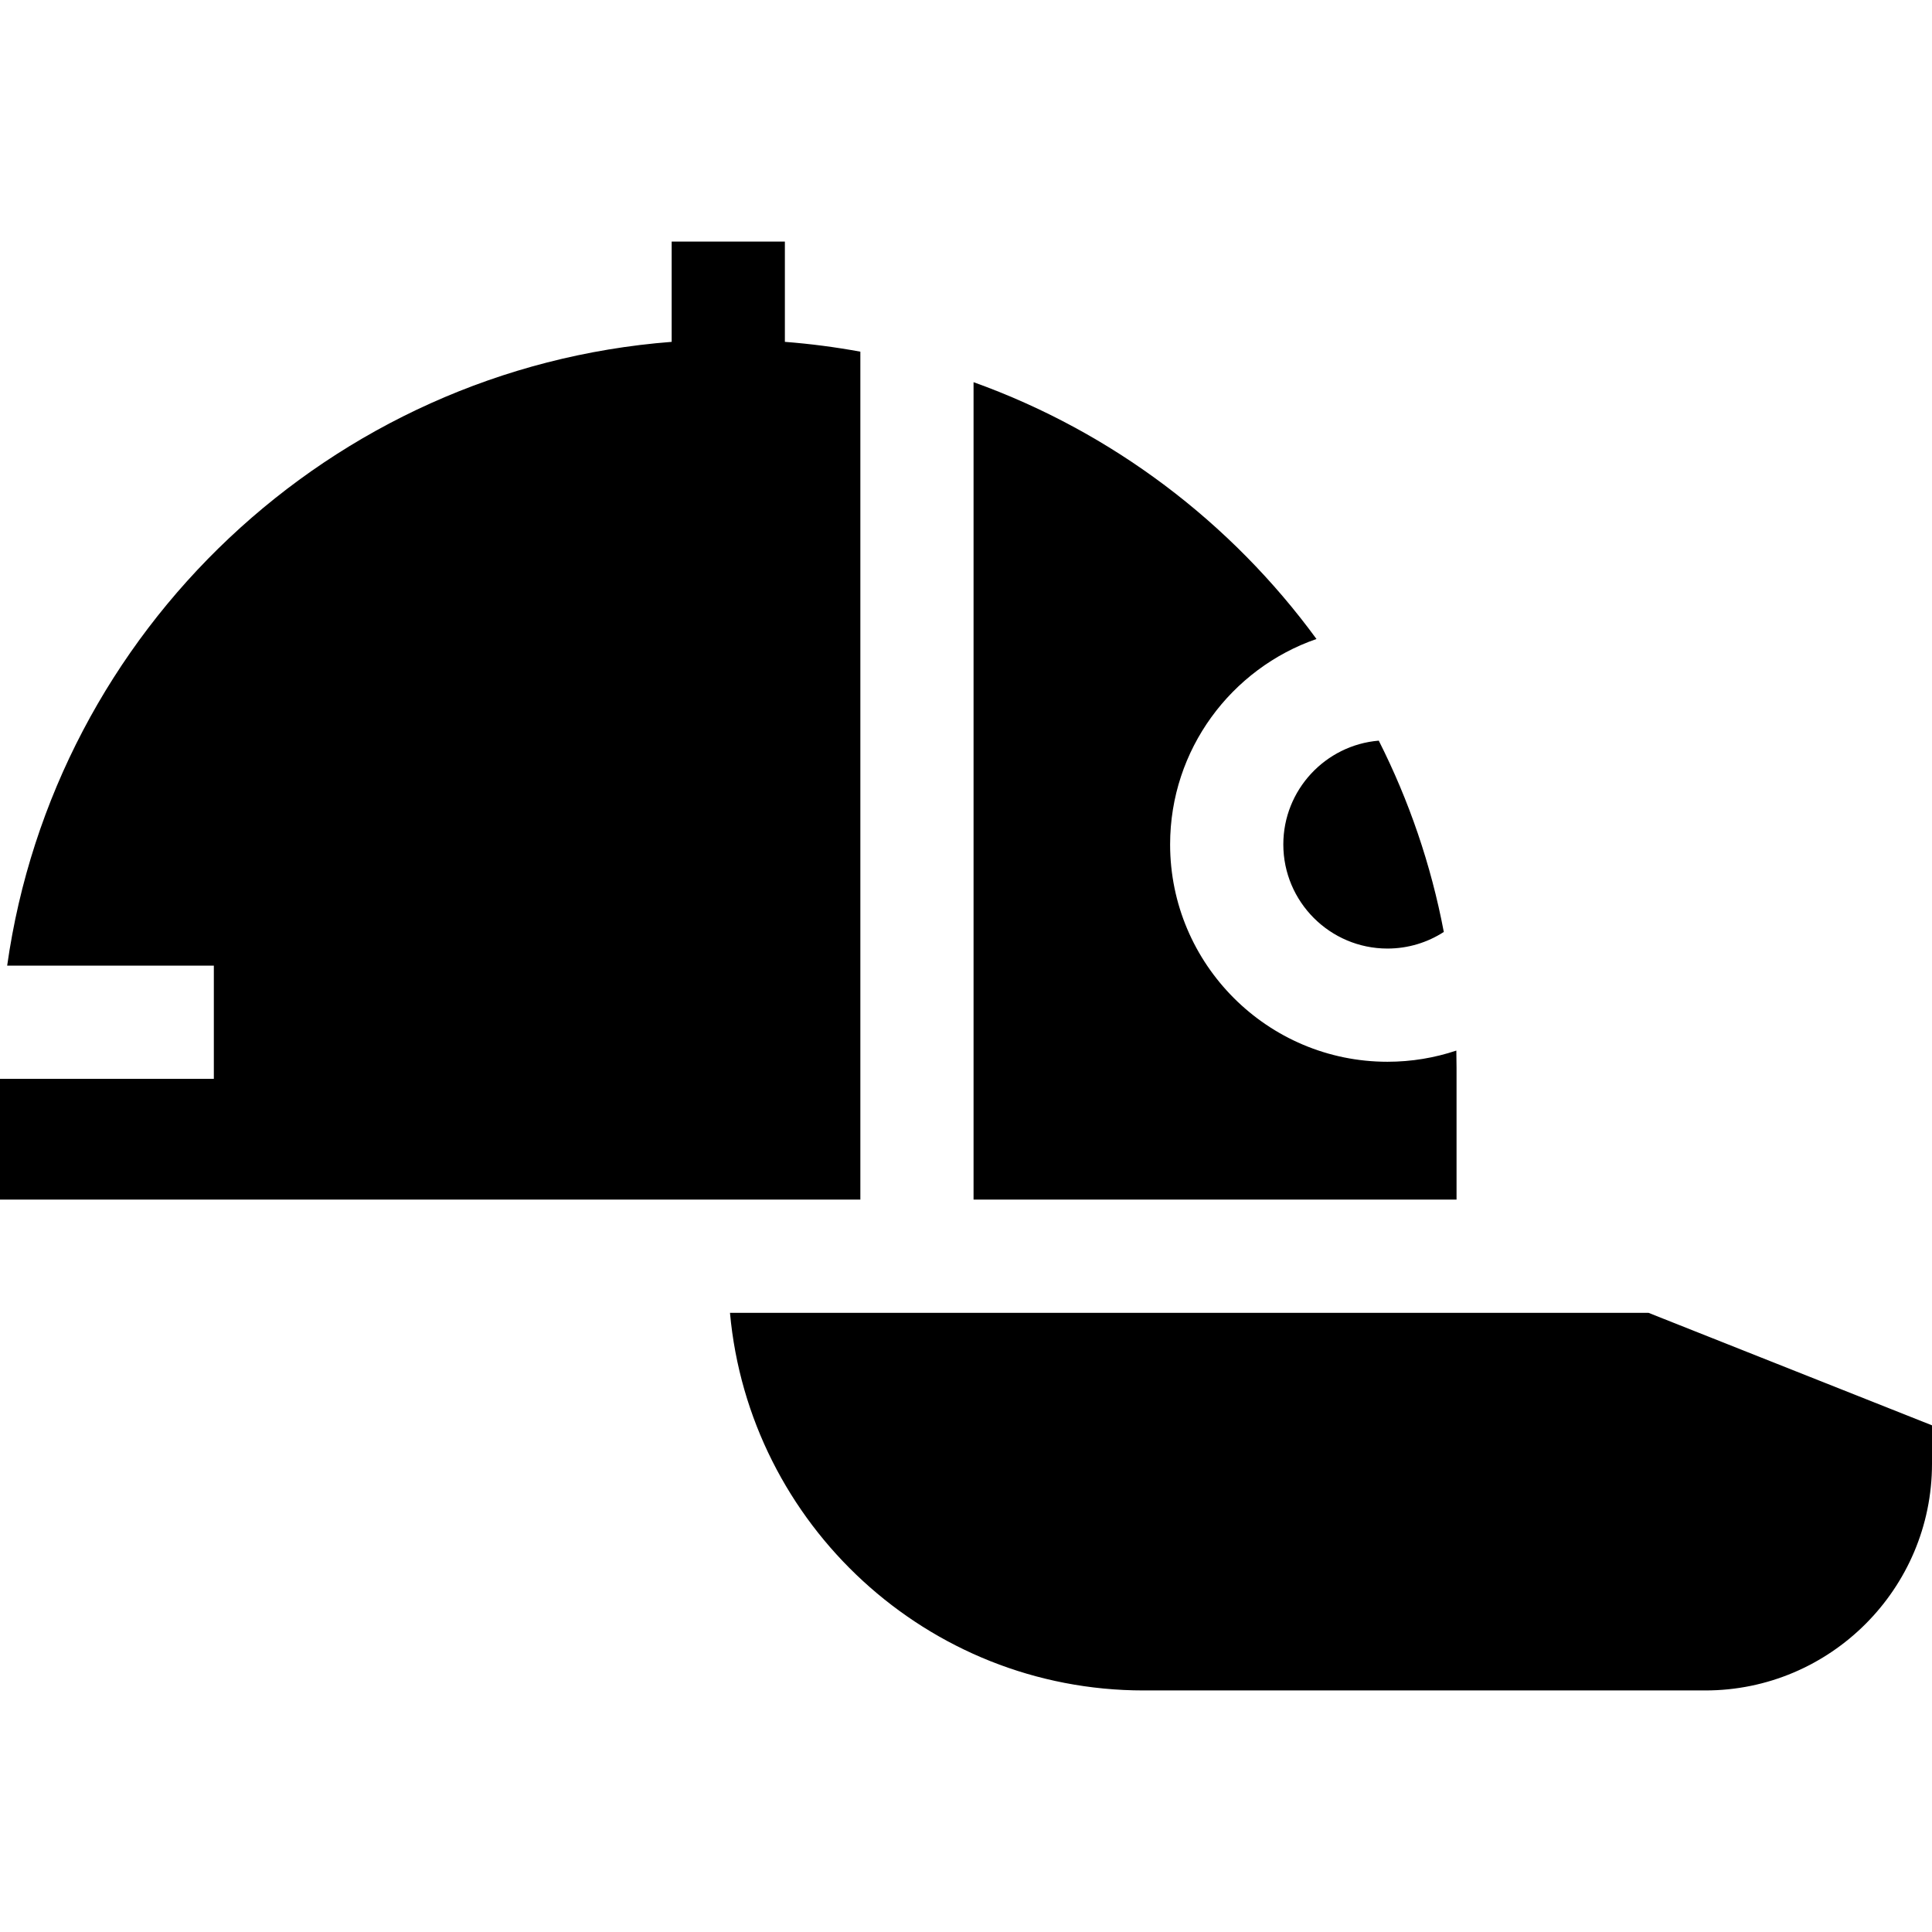
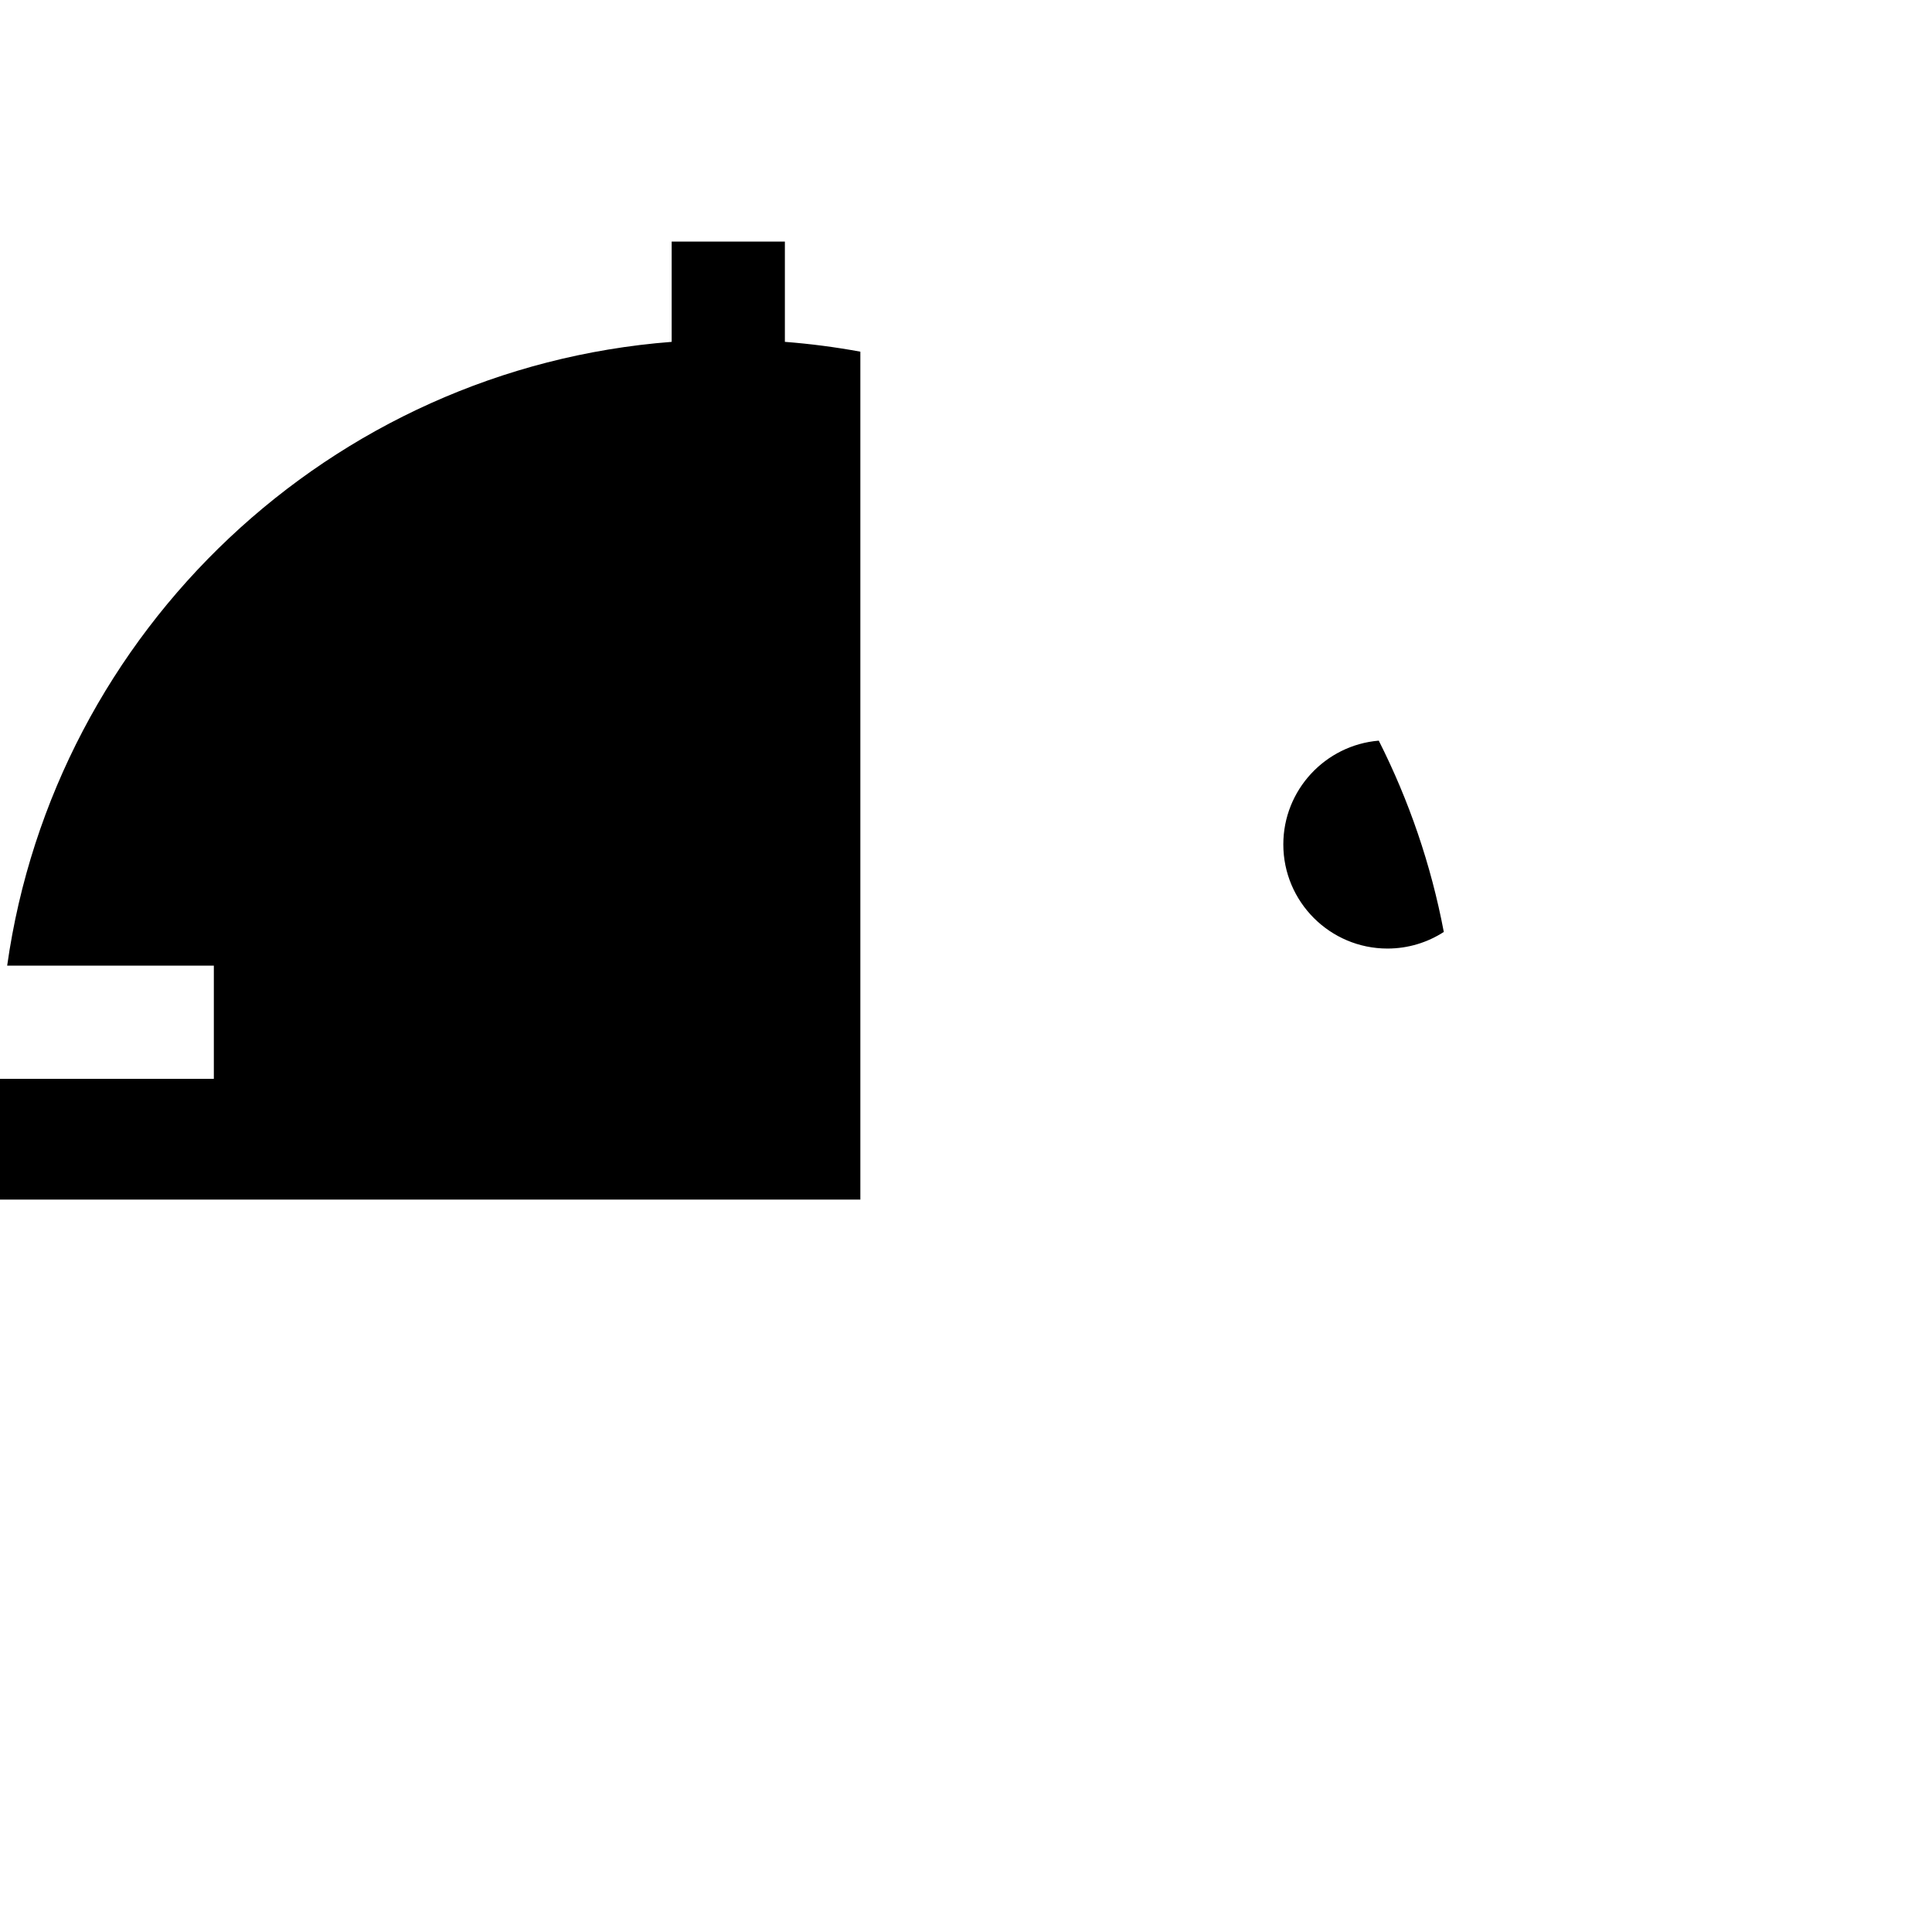
<svg xmlns="http://www.w3.org/2000/svg" id="Capa_1" enable-background="new 0 0 511.998 511.998" viewBox="0 0 511.998 511.998">
  <g>
-     <path d="m385.998 317.908v-34.893c0-1.539-.018-3.074-.054-4.604-5.739 1.923-11.877 2.965-18.255 2.965-31.759 0-57.597-25.837-57.597-57.596 0-25.175 16.236-46.63 38.788-54.443-22.613-30.923-54.192-54.896-90.878-68.057v216.627h127.996z" />
    <path d="m367.688 251.375c5.499 0 10.627-1.617 14.935-4.401-3.393-17.888-9.262-34.91-17.236-50.695-14.144 1.173-25.296 13.059-25.296 27.5.001 15.217 12.381 27.596 27.597 27.596z" />
    <path d="m228.002 93.198c-6.559-1.206-13.232-2.081-20.003-2.604v-26.58h-30v26.58c-90.413 6.983-163.567 76.54-176.1 165.31h54.771v30h-56.67v32.004h228.002z" />
-     <path d="m436.861 347.908h-243.41c5.069 56.028 52.299 100.076 109.625 100.076h148.849c33.124 0 60.073-26.949 60.073-60.073v-10.185z" />
  </g>
  <g />
  <g />
  <g />
  <g />
  <g />
  <g />
  <g />
  <g />
  <g />
  <g />
  <g />
  <g />
  <g />
  <g />
  <g />
</svg>